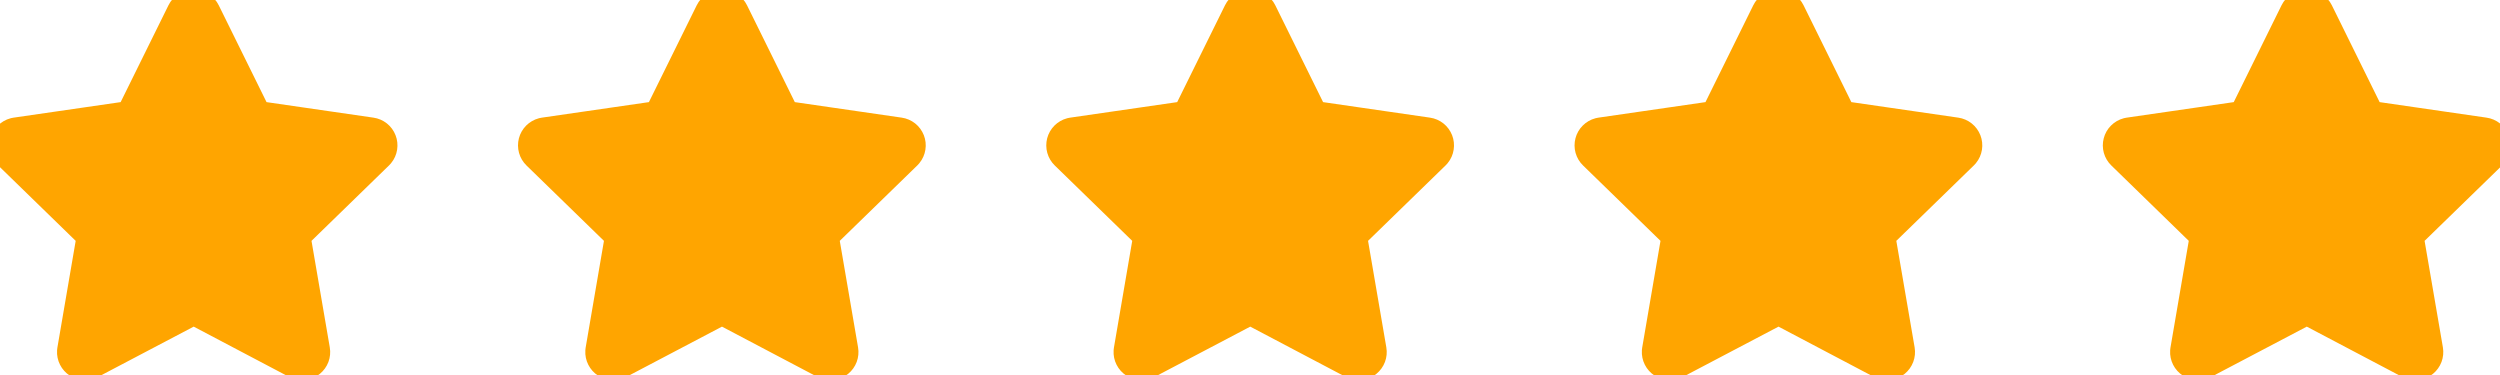
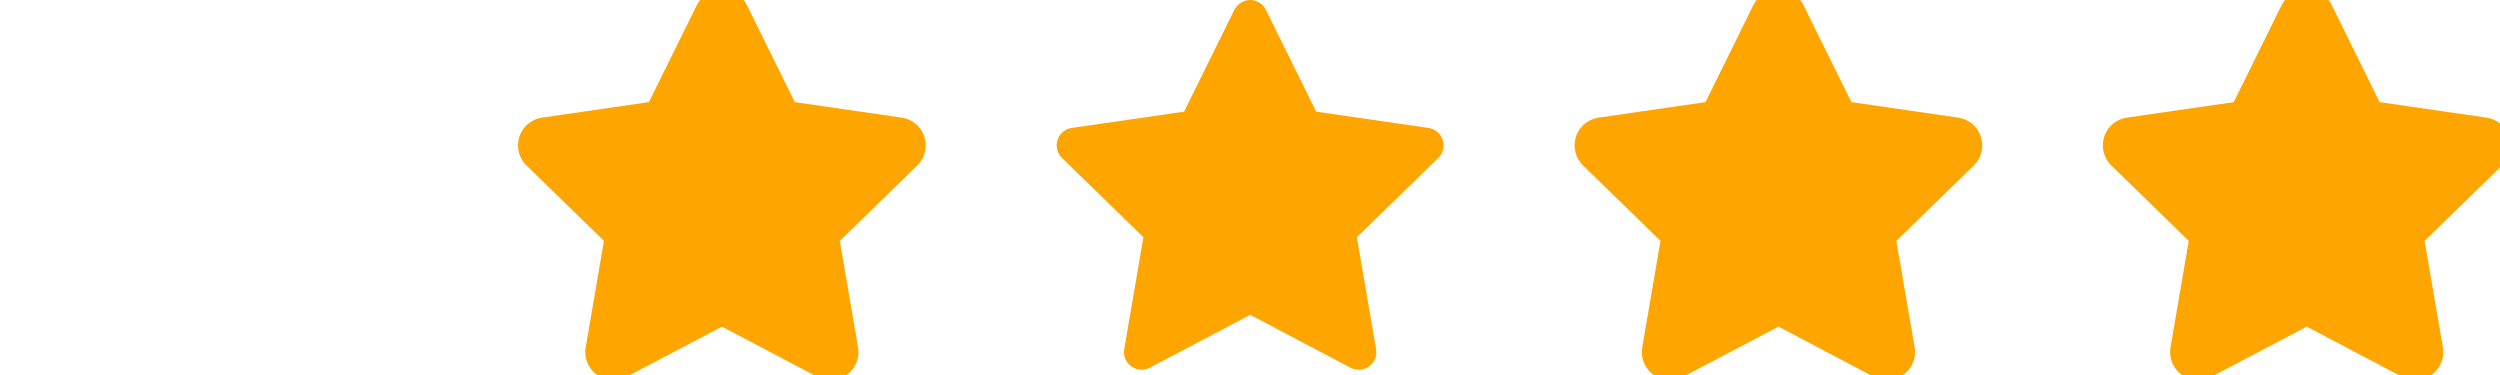
<svg xmlns="http://www.w3.org/2000/svg" width="120" height="18" viewBox="0 0 120 18" fill="none">
  <path d="M107.552 5.359L102.159 6.141L102.064 6.16C101.919 6.199 101.787 6.275 101.682 6.381C101.576 6.487 101.5 6.619 101.463 6.764C101.425 6.908 101.426 7.061 101.466 7.205C101.507 7.349 101.584 7.48 101.692 7.584L105.598 11.386L104.677 16.758L104.666 16.851C104.657 17 104.688 17.15 104.756 17.283C104.824 17.417 104.926 17.53 105.052 17.611C105.178 17.692 105.323 17.739 105.473 17.745C105.622 17.752 105.771 17.719 105.903 17.649L110.726 15.113L115.538 17.649L115.623 17.688C115.762 17.743 115.914 17.76 116.062 17.737C116.21 17.714 116.35 17.652 116.466 17.557C116.582 17.462 116.671 17.338 116.724 17.198C116.777 17.058 116.791 16.906 116.766 16.758L115.843 11.386L119.752 7.583L119.818 7.511C119.912 7.395 119.974 7.256 119.997 7.109C120.02 6.961 120.003 6.81 119.949 6.671C119.894 6.532 119.804 6.409 119.687 6.316C119.57 6.223 119.431 6.163 119.283 6.142L113.89 5.359L111.48 0.474C111.41 0.332 111.302 0.213 111.168 0.13C111.034 0.046 110.879 0.002 110.721 0.002C110.564 0.002 110.409 0.046 110.275 0.13C110.141 0.213 110.033 0.332 109.963 0.474L107.552 5.359Z" fill="#FFA500" />
-   <path d="M82.195 5.359L76.802 6.141L76.707 6.16C76.562 6.199 76.43 6.275 76.325 6.381C76.219 6.487 76.143 6.619 76.106 6.764C76.068 6.908 76.069 7.061 76.109 7.205C76.15 7.349 76.227 7.48 76.335 7.584L80.241 11.386L79.32 16.758L79.309 16.851C79.3 17 79.331 17.15 79.399 17.283C79.467 17.417 79.569 17.53 79.695 17.611C79.821 17.692 79.966 17.739 80.115 17.745C80.265 17.752 80.414 17.719 80.546 17.649L85.369 15.113L90.181 17.649L90.266 17.688C90.405 17.743 90.557 17.76 90.705 17.737C90.853 17.714 90.993 17.652 91.109 17.557C91.225 17.462 91.314 17.338 91.367 17.198C91.42 17.058 91.434 16.906 91.409 16.758L90.486 11.386L94.395 7.583L94.461 7.511C94.555 7.395 94.617 7.256 94.64 7.109C94.663 6.961 94.646 6.81 94.592 6.671C94.537 6.532 94.447 6.409 94.33 6.316C94.213 6.223 94.073 6.163 93.926 6.142L88.533 5.359L86.122 0.474C86.053 0.332 85.945 0.213 85.811 0.13C85.677 0.046 85.522 0.002 85.364 0.002C85.206 0.002 85.052 0.046 84.918 0.13C84.784 0.213 84.676 0.332 84.606 0.474L82.195 5.359Z" fill="#FFA500" />
+   <path d="M82.195 5.359L76.802 6.141L76.707 6.16C76.562 6.199 76.43 6.275 76.325 6.381C76.219 6.487 76.143 6.619 76.106 6.764C76.068 6.908 76.069 7.061 76.109 7.205C76.15 7.349 76.227 7.48 76.335 7.584L80.241 11.386L79.32 16.758L79.309 16.851C79.3 17 79.331 17.15 79.399 17.283C79.467 17.417 79.569 17.53 79.695 17.611C79.821 17.692 79.966 17.739 80.115 17.745C80.265 17.752 80.414 17.719 80.546 17.649L85.369 15.113L90.181 17.649L90.266 17.688C90.405 17.743 90.557 17.76 90.705 17.737C90.853 17.714 90.993 17.652 91.109 17.557C91.225 17.462 91.314 17.338 91.367 17.198L90.486 11.386L94.395 7.583L94.461 7.511C94.555 7.395 94.617 7.256 94.64 7.109C94.663 6.961 94.646 6.81 94.592 6.671C94.537 6.532 94.447 6.409 94.33 6.316C94.213 6.223 94.073 6.163 93.926 6.142L88.533 5.359L86.122 0.474C86.053 0.332 85.945 0.213 85.811 0.13C85.677 0.046 85.522 0.002 85.364 0.002C85.206 0.002 85.052 0.046 84.918 0.13C84.784 0.213 84.676 0.332 84.606 0.474L82.195 5.359Z" fill="#FFA500" />
  <path d="M56.837 5.359L51.445 6.141L51.349 6.16C51.205 6.199 51.073 6.275 50.967 6.381C50.862 6.487 50.786 6.619 50.748 6.764C50.711 6.908 50.712 7.061 50.752 7.205C50.792 7.349 50.87 7.48 50.977 7.584L54.884 11.386L53.963 16.758L53.952 16.851C53.943 17 53.974 17.15 54.042 17.283C54.11 17.417 54.212 17.53 54.338 17.611C54.464 17.692 54.609 17.739 54.758 17.745C54.908 17.752 55.057 17.719 55.189 17.649L60.012 15.113L64.824 17.649L64.909 17.688C65.048 17.743 65.2 17.76 65.348 17.737C65.496 17.714 65.636 17.652 65.752 17.557C65.868 17.462 65.957 17.338 66.01 17.198C66.062 17.058 66.077 16.906 66.051 16.758L65.129 11.386L69.038 7.583L69.104 7.511C69.198 7.395 69.26 7.256 69.282 7.109C69.306 6.961 69.289 6.81 69.235 6.671C69.18 6.532 69.09 6.409 68.973 6.316C68.856 6.223 68.716 6.163 68.569 6.142L63.176 5.359L60.765 0.474C60.696 0.332 60.588 0.213 60.454 0.13C60.32 0.046 60.165 0.002 60.007 0.002C59.849 0.002 59.695 0.046 59.561 0.13C59.427 0.213 59.319 0.332 59.249 0.474L56.837 5.359Z" fill="#FFA500" />
  <path d="M31.48 5.359L26.088 6.141L25.992 6.16C25.848 6.199 25.716 6.275 25.61 6.381C25.505 6.487 25.429 6.619 25.391 6.764C25.354 6.908 25.355 7.061 25.395 7.205C25.435 7.349 25.513 7.48 25.62 7.584L29.527 11.386L28.606 16.758L28.595 16.851C28.586 17 28.617 17.15 28.685 17.283C28.753 17.417 28.855 17.53 28.98 17.611C29.106 17.692 29.252 17.739 29.401 17.745C29.551 17.752 29.7 17.719 29.832 17.649L34.655 15.113L39.467 17.649L39.552 17.688C39.691 17.743 39.843 17.76 39.991 17.737C40.139 17.714 40.279 17.652 40.395 17.557C40.511 17.462 40.6 17.338 40.653 17.198C40.705 17.058 40.72 16.906 40.694 16.758L39.772 11.386L43.681 7.583L43.746 7.511C43.841 7.395 43.902 7.256 43.925 7.109C43.949 6.961 43.932 6.81 43.878 6.671C43.823 6.532 43.733 6.409 43.616 6.316C43.499 6.223 43.359 6.163 43.212 6.142L37.819 5.359L35.408 0.474C35.339 0.332 35.23 0.213 35.096 0.13C34.962 0.046 34.808 0.002 34.65 0.002C34.492 0.002 34.338 0.046 34.204 0.13C34.07 0.213 33.962 0.332 33.892 0.474L31.48 5.359Z" fill="#FFA500" />
-   <path d="M6.123 5.359L0.731 6.141L0.635 6.16C0.491 6.199 0.359 6.275 0.253 6.381C0.148 6.487 0.072 6.619 0.034 6.764C-0.004 6.908 -0.002 7.061 0.038 7.205C0.078 7.349 0.156 7.48 0.263 7.584L4.17 11.386L3.249 16.758L3.238 16.851C3.229 17 3.26 17.15 3.328 17.283C3.395 17.417 3.498 17.53 3.623 17.611C3.749 17.692 3.895 17.739 4.044 17.745C4.194 17.752 4.343 17.719 4.475 17.649L9.298 15.113L14.11 17.649L14.194 17.688C14.334 17.743 14.486 17.76 14.634 17.737C14.782 17.714 14.921 17.652 15.038 17.557C15.154 17.462 15.243 17.338 15.296 17.198C15.348 17.058 15.363 16.906 15.337 16.758L14.415 11.386L18.323 7.583L18.389 7.511C18.484 7.395 18.545 7.256 18.568 7.109C18.591 6.961 18.575 6.81 18.52 6.671C18.466 6.532 18.376 6.409 18.259 6.316C18.142 6.223 18.002 6.163 17.854 6.142L12.462 5.359L10.051 0.474C9.981 0.332 9.873 0.213 9.739 0.13C9.605 0.046 9.451 0.002 9.293 0.002C9.135 0.002 8.981 0.046 8.847 0.13C8.713 0.213 8.605 0.332 8.535 0.474L6.123 5.359Z" fill="#FFA500" />
  <path d="M107.552 5.359L102.159 6.141L102.064 6.16C101.919 6.199 101.787 6.275 101.682 6.381C101.576 6.487 101.5 6.619 101.463 6.764C101.425 6.908 101.426 7.061 101.466 7.205C101.507 7.349 101.584 7.48 101.692 7.584L105.598 11.386L104.677 16.758L104.666 16.851C104.657 17 104.688 17.15 104.756 17.283C104.824 17.417 104.926 17.53 105.052 17.611C105.178 17.692 105.323 17.739 105.473 17.745C105.622 17.752 105.771 17.719 105.903 17.649L110.726 15.113L115.538 17.649L115.623 17.688C115.762 17.743 115.914 17.76 116.062 17.737C116.21 17.714 116.35 17.652 116.466 17.557C116.582 17.462 116.671 17.338 116.724 17.198C116.777 17.058 116.791 16.906 116.766 16.758L115.843 11.386L119.752 7.583L119.818 7.511C119.912 7.395 119.974 7.256 119.997 7.109C120.02 6.961 120.003 6.81 119.949 6.671C119.894 6.532 119.804 6.409 119.687 6.316C119.57 6.223 119.431 6.163 119.283 6.142L113.89 5.359L111.48 0.474C111.41 0.332 111.302 0.213 111.168 0.13C111.034 0.046 110.879 0.002 110.721 0.002C110.564 0.002 110.409 0.046 110.275 0.13C110.141 0.213 110.033 0.332 109.963 0.474L107.552 5.359Z" stroke="#FFA500" />
  <path d="M82.195 5.359L76.802 6.141L76.707 6.16C76.562 6.199 76.43 6.275 76.325 6.381C76.219 6.487 76.143 6.619 76.106 6.764C76.068 6.908 76.069 7.061 76.109 7.205C76.15 7.349 76.227 7.48 76.335 7.584L80.241 11.386L79.32 16.758L79.309 16.851C79.3 17 79.331 17.15 79.399 17.283C79.467 17.417 79.569 17.53 79.695 17.611C79.821 17.692 79.966 17.739 80.115 17.745C80.265 17.752 80.414 17.719 80.546 17.649L85.369 15.113L90.181 17.649L90.266 17.688C90.405 17.743 90.557 17.76 90.705 17.737C90.853 17.714 90.993 17.652 91.109 17.557C91.225 17.462 91.314 17.338 91.367 17.198C91.42 17.058 91.434 16.906 91.409 16.758L90.486 11.386L94.395 7.583L94.461 7.511C94.555 7.395 94.617 7.256 94.64 7.109C94.663 6.961 94.646 6.81 94.592 6.671C94.537 6.532 94.447 6.409 94.33 6.316C94.213 6.223 94.073 6.163 93.926 6.142L88.533 5.359L86.122 0.474C86.053 0.332 85.945 0.213 85.811 0.13C85.677 0.046 85.522 0.002 85.364 0.002C85.206 0.002 85.052 0.046 84.918 0.13C84.784 0.213 84.676 0.332 84.606 0.474L82.195 5.359Z" stroke="#FFA500" />
-   <path d="M56.837 5.359L51.445 6.141L51.349 6.16C51.205 6.199 51.073 6.275 50.967 6.381C50.862 6.487 50.786 6.619 50.748 6.764C50.711 6.908 50.712 7.061 50.752 7.205C50.792 7.349 50.87 7.48 50.977 7.584L54.884 11.386L53.963 16.758L53.952 16.851C53.943 17 53.974 17.15 54.042 17.283C54.11 17.417 54.212 17.53 54.338 17.611C54.464 17.692 54.609 17.739 54.758 17.745C54.908 17.752 55.057 17.719 55.189 17.649L60.012 15.113L64.824 17.649L64.909 17.688C65.048 17.743 65.2 17.76 65.348 17.737C65.496 17.714 65.636 17.652 65.752 17.557C65.868 17.462 65.957 17.338 66.01 17.198C66.062 17.058 66.077 16.906 66.051 16.758L65.129 11.386L69.038 7.583L69.104 7.511C69.198 7.395 69.26 7.256 69.282 7.109C69.306 6.961 69.289 6.81 69.235 6.671C69.18 6.532 69.09 6.409 68.973 6.316C68.856 6.223 68.716 6.163 68.569 6.142L63.176 5.359L60.765 0.474C60.696 0.332 60.588 0.213 60.454 0.13C60.32 0.046 60.165 0.002 60.007 0.002C59.849 0.002 59.695 0.046 59.561 0.13C59.427 0.213 59.319 0.332 59.249 0.474L56.837 5.359Z" stroke="#FFA500" />
  <path d="M31.48 5.359L26.088 6.141L25.992 6.16C25.848 6.199 25.716 6.275 25.61 6.381C25.505 6.487 25.429 6.619 25.391 6.764C25.354 6.908 25.355 7.061 25.395 7.205C25.435 7.349 25.513 7.48 25.62 7.584L29.527 11.386L28.606 16.758L28.595 16.851C28.586 17 28.617 17.15 28.685 17.283C28.753 17.417 28.855 17.53 28.98 17.611C29.106 17.692 29.252 17.739 29.401 17.745C29.551 17.752 29.7 17.719 29.832 17.649L34.655 15.113L39.467 17.649L39.552 17.688C39.691 17.743 39.843 17.76 39.991 17.737C40.139 17.714 40.279 17.652 40.395 17.557C40.511 17.462 40.6 17.338 40.653 17.198C40.705 17.058 40.72 16.906 40.694 16.758L39.772 11.386L43.681 7.583L43.746 7.511C43.841 7.395 43.902 7.256 43.925 7.109C43.949 6.961 43.932 6.81 43.878 6.671C43.823 6.532 43.733 6.409 43.616 6.316C43.499 6.223 43.359 6.163 43.212 6.142L37.819 5.359L35.408 0.474C35.339 0.332 35.23 0.213 35.096 0.13C34.962 0.046 34.808 0.002 34.65 0.002C34.492 0.002 34.338 0.046 34.204 0.13C34.07 0.213 33.962 0.332 33.892 0.474L31.48 5.359Z" stroke="#FFA500" />
-   <path d="M6.123 5.359L0.731 6.141L0.635 6.16C0.491 6.199 0.359 6.275 0.253 6.381C0.148 6.487 0.072 6.619 0.034 6.764C-0.004 6.908 -0.002 7.061 0.038 7.205C0.078 7.349 0.156 7.48 0.263 7.584L4.17 11.386L3.249 16.758L3.238 16.851C3.229 17 3.26 17.15 3.328 17.283C3.395 17.417 3.498 17.53 3.623 17.611C3.749 17.692 3.895 17.739 4.044 17.745C4.194 17.752 4.343 17.719 4.475 17.649L9.298 15.113L14.11 17.649L14.194 17.688C14.334 17.743 14.486 17.76 14.634 17.737C14.782 17.714 14.921 17.652 15.038 17.557C15.154 17.462 15.243 17.338 15.296 17.198C15.348 17.058 15.363 16.906 15.337 16.758L14.415 11.386L18.323 7.583L18.389 7.511C18.484 7.395 18.545 7.256 18.568 7.109C18.591 6.961 18.575 6.81 18.52 6.671C18.466 6.532 18.376 6.409 18.259 6.316C18.142 6.223 18.002 6.163 17.854 6.142L12.462 5.359L10.051 0.474C9.981 0.332 9.873 0.213 9.739 0.13C9.605 0.046 9.451 0.002 9.293 0.002C9.135 0.002 8.981 0.046 8.847 0.13C8.713 0.213 8.605 0.332 8.535 0.474L6.123 5.359Z" stroke="#FFA500" />
</svg>